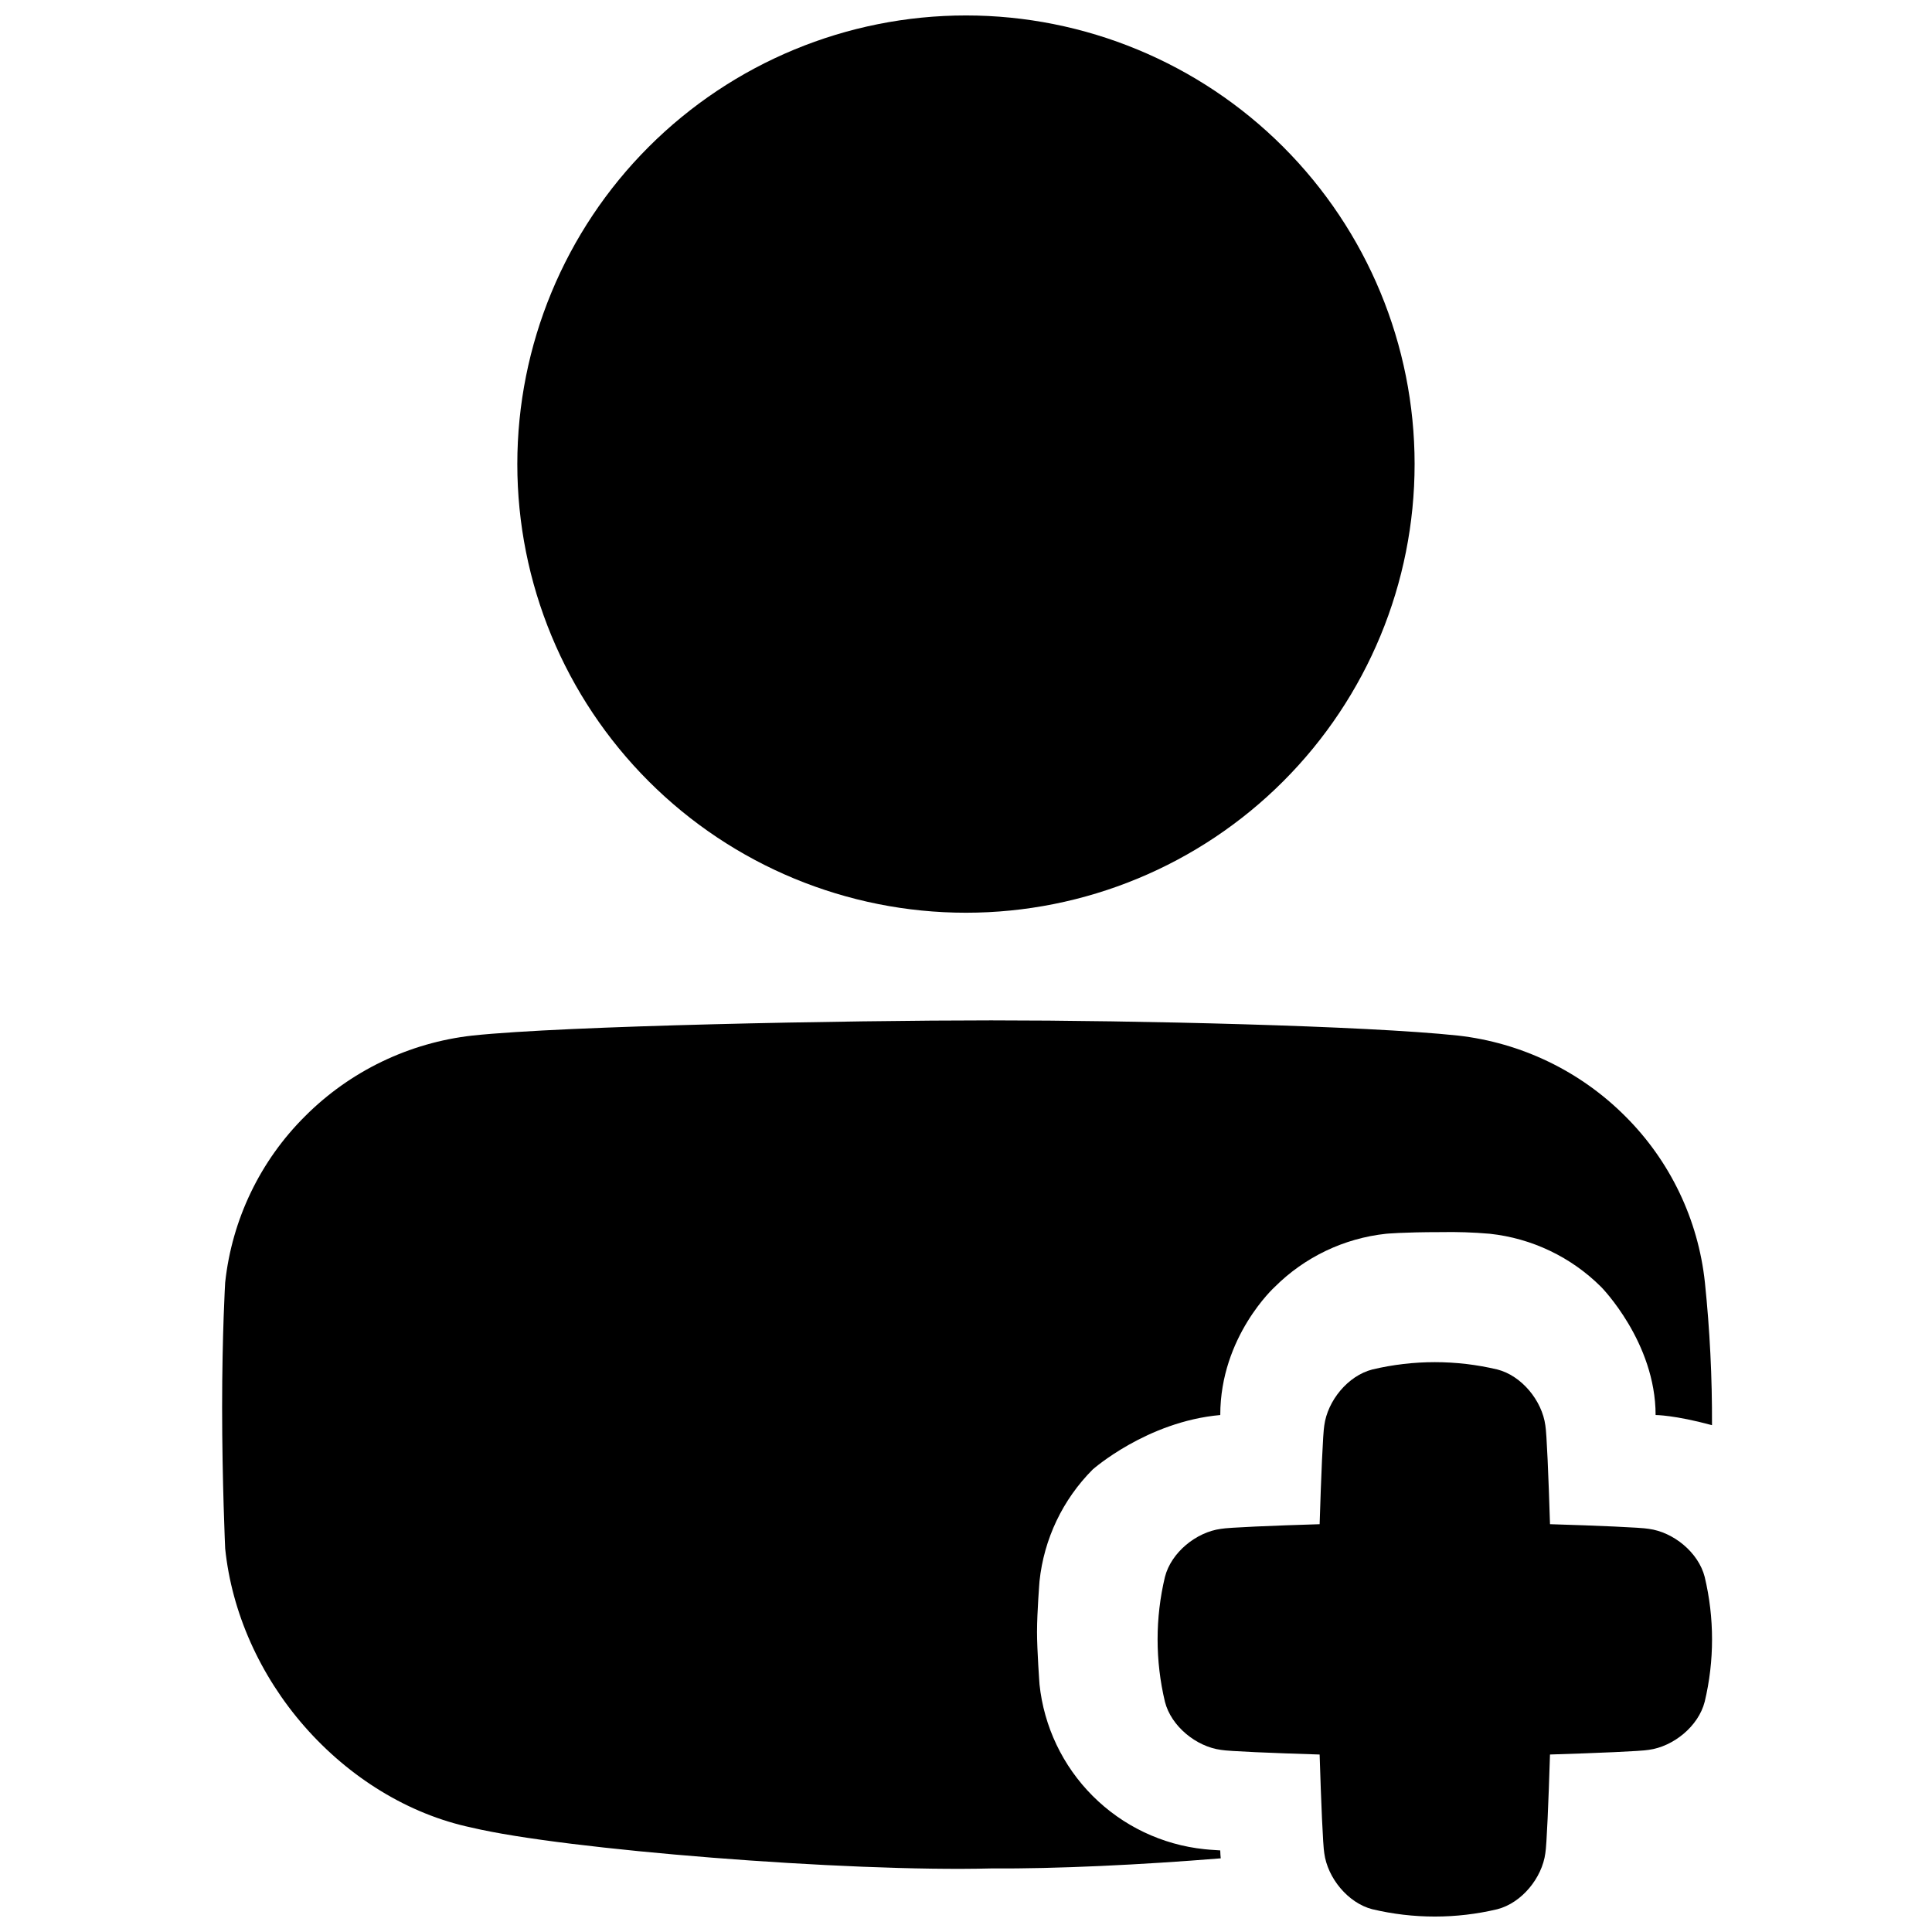
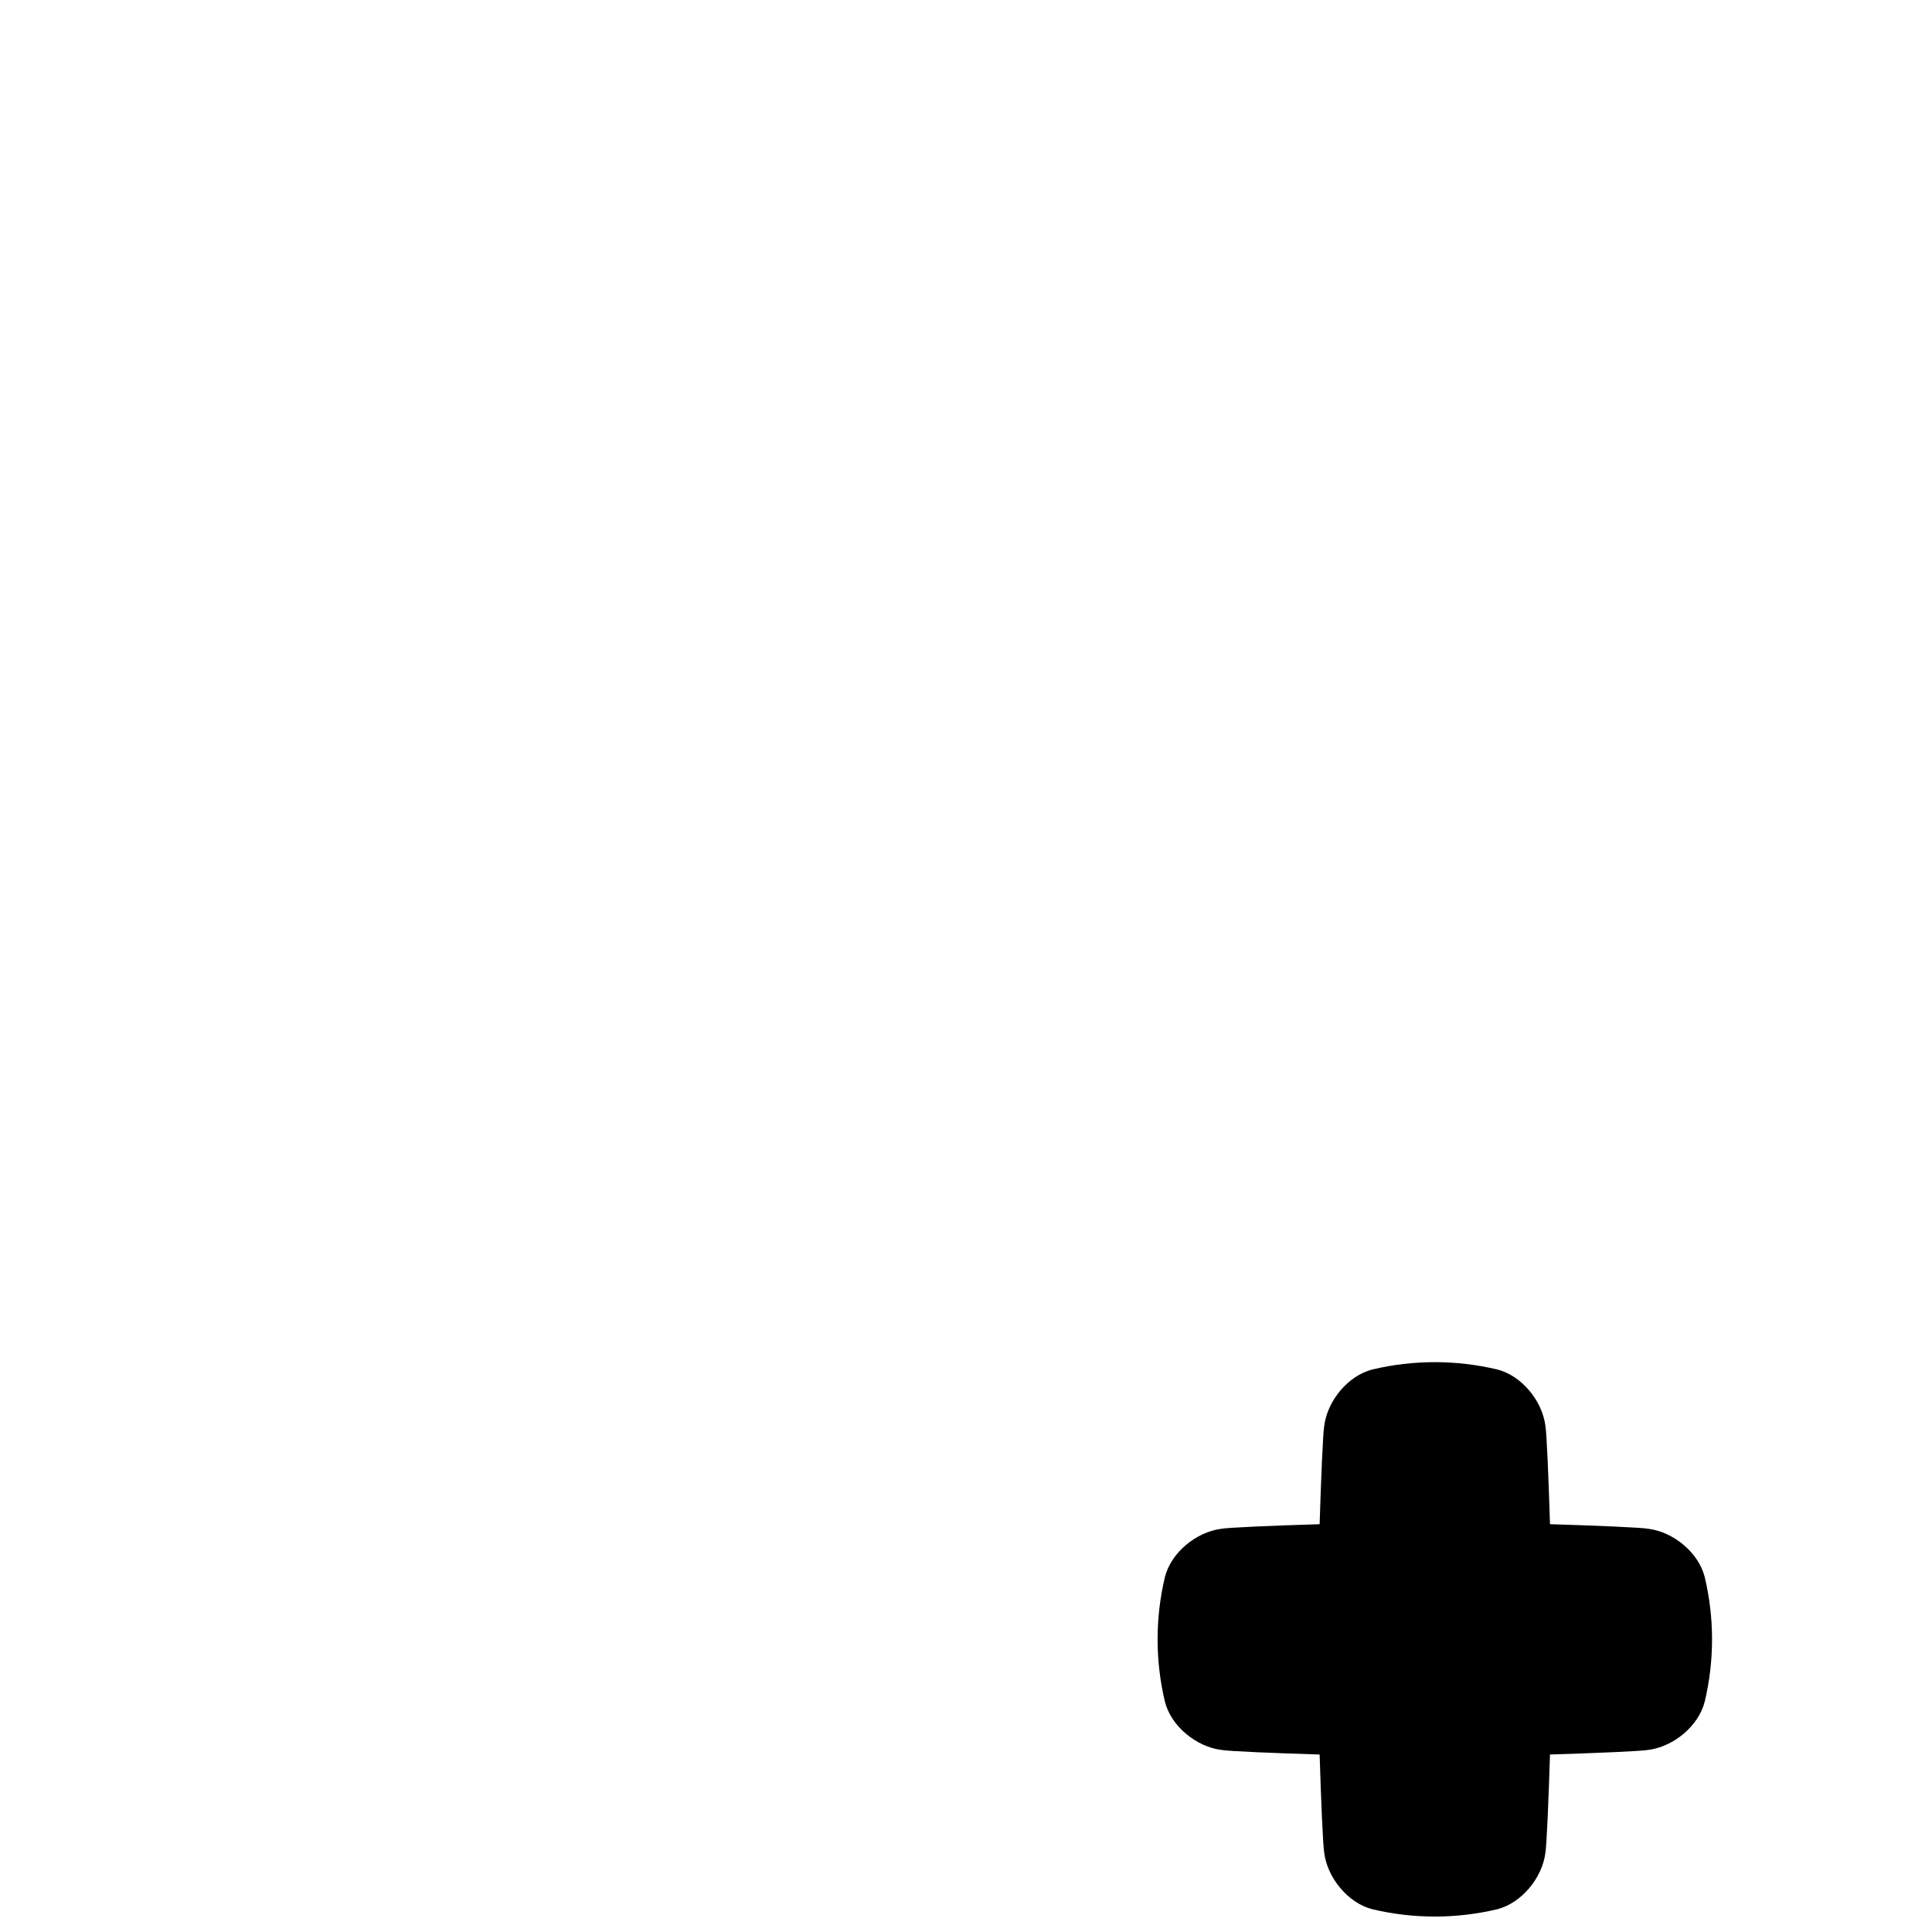
<svg xmlns="http://www.w3.org/2000/svg" width="800px" height="800px" version="1.1" viewBox="144 144 512 512">
  <defs>
    <clipPath id="b">
-       <path d="m202 148.09h396v491.91h-396z" />
-     </clipPath>
+       </clipPath>
    <clipPath id="a">
      <path d="m450 504h148v147.9h-148z" />
    </clipPath>
  </defs>
  <g>
    <g clip-path="url(#b)">
-       <path d="m418.82 576.36c0 5.059 0.66 13.984 0.66 13.984l-0.004-0.004c1.168 11.195 6.144 21.648 14.105 29.609 7.957 7.961 18.41 12.941 29.605 14.109 0.66 0.07 1.75 0.176 4.191 0.316 0 0.855 0.09 1.543 0.129 2.106-21.285 1.723-43.445 2.793-60.832 2.676-38.168 0.984-113.16-4.981-137.68-10.824-16.727-3.523-32.414-13.246-44.281-26.785-11.867-13.539-19.305-30.27-21.039-47.172 0 0-0.809-17.809-0.809-37.391s0.809-33.141 0.809-33.141l0.004-0.004c1.801-16.668 9.273-32.215 21.168-44.031 11.934-11.957 27.586-19.496 44.375-21.375 24.602-2.609 99.383-4.023 137.45-4.023s99.07 1.418 123.66 4.023c16.793 1.883 32.445 9.422 44.379 21.383 11.887 11.832 19.34 27.391 21.109 44.062 1.305 12.562 1.934 25.18 1.879 37.809-9.977-2.707-14.945-2.688-14.945-2.688 0-19.324-14.426-33.938-14.426-33.938h-0.004c-7.941-7.93-18.359-12.906-29.52-14.102-4.352-0.379-8.719-0.523-13.086-0.434-9.84 0-14.387 0.434-14.387 0.434-11.16 1.195-21.574 6.172-29.52 14.102 0 0-14.426 13.098-14.426 33.938-19.484 1.742-33.801 14.426-33.801 14.426-7.949 7.965-12.926 18.418-14.102 29.609 0 0-0.656 8.266-0.656 13.324zm100.07-309.39h-0.004c0.008 31.531-12.516 61.777-34.812 84.078-22.293 22.305-52.535 34.832-84.07 34.836-31.535 0.004-61.777-12.52-84.078-34.816-22.301-22.297-34.832-52.539-34.832-84.074s12.523-61.777 34.82-84.074c22.301-22.301 52.543-34.828 84.078-34.828 31.527 0.004 61.766 12.527 84.062 34.82 22.297 22.293 34.824 52.527 34.832 84.059z" />
-     </g>
+       </g>
    <g clip-path="url(#a)">
      <path d="m595.76 561.89c-1.652-6.477-8.285-11.875-14.848-12.734-1.969-0.363-13.777-0.855-26.145-1.23-0.383-12.418-0.875-24.195-1.23-26.156-0.867-6.562-6.269-13.195-12.742-14.848l-0.004 0.004c-10.883-2.586-22.219-2.586-33.102 0-6.477 1.652-11.875 8.285-12.742 14.848-0.355 1.969-0.848 13.777-1.23 26.156-12.41 0.375-24.195 0.867-26.145 1.23-6.562 0.867-13.195 6.258-14.848 12.734v-0.004c-2.598 10.883-2.598 22.227 0 33.113 1.652 6.477 8.285 11.867 14.848 12.734 1.969 0.363 13.777 0.848 26.145 1.23 0.383 12.41 0.875 24.195 1.23 26.145 0.867 6.562 6.269 13.195 12.742 14.859v-0.004c10.883 2.586 22.219 2.586 33.102 0 6.477-1.664 11.875-8.297 12.742-14.859 0.355-1.969 0.848-13.777 1.23-26.145 12.41-0.383 24.195-0.875 26.145-1.23 6.562-0.867 13.195-6.258 14.848-12.734l0.004 0.004c2.598-10.887 2.598-22.23 0-33.113z" />
    </g>
  </g>
</svg>